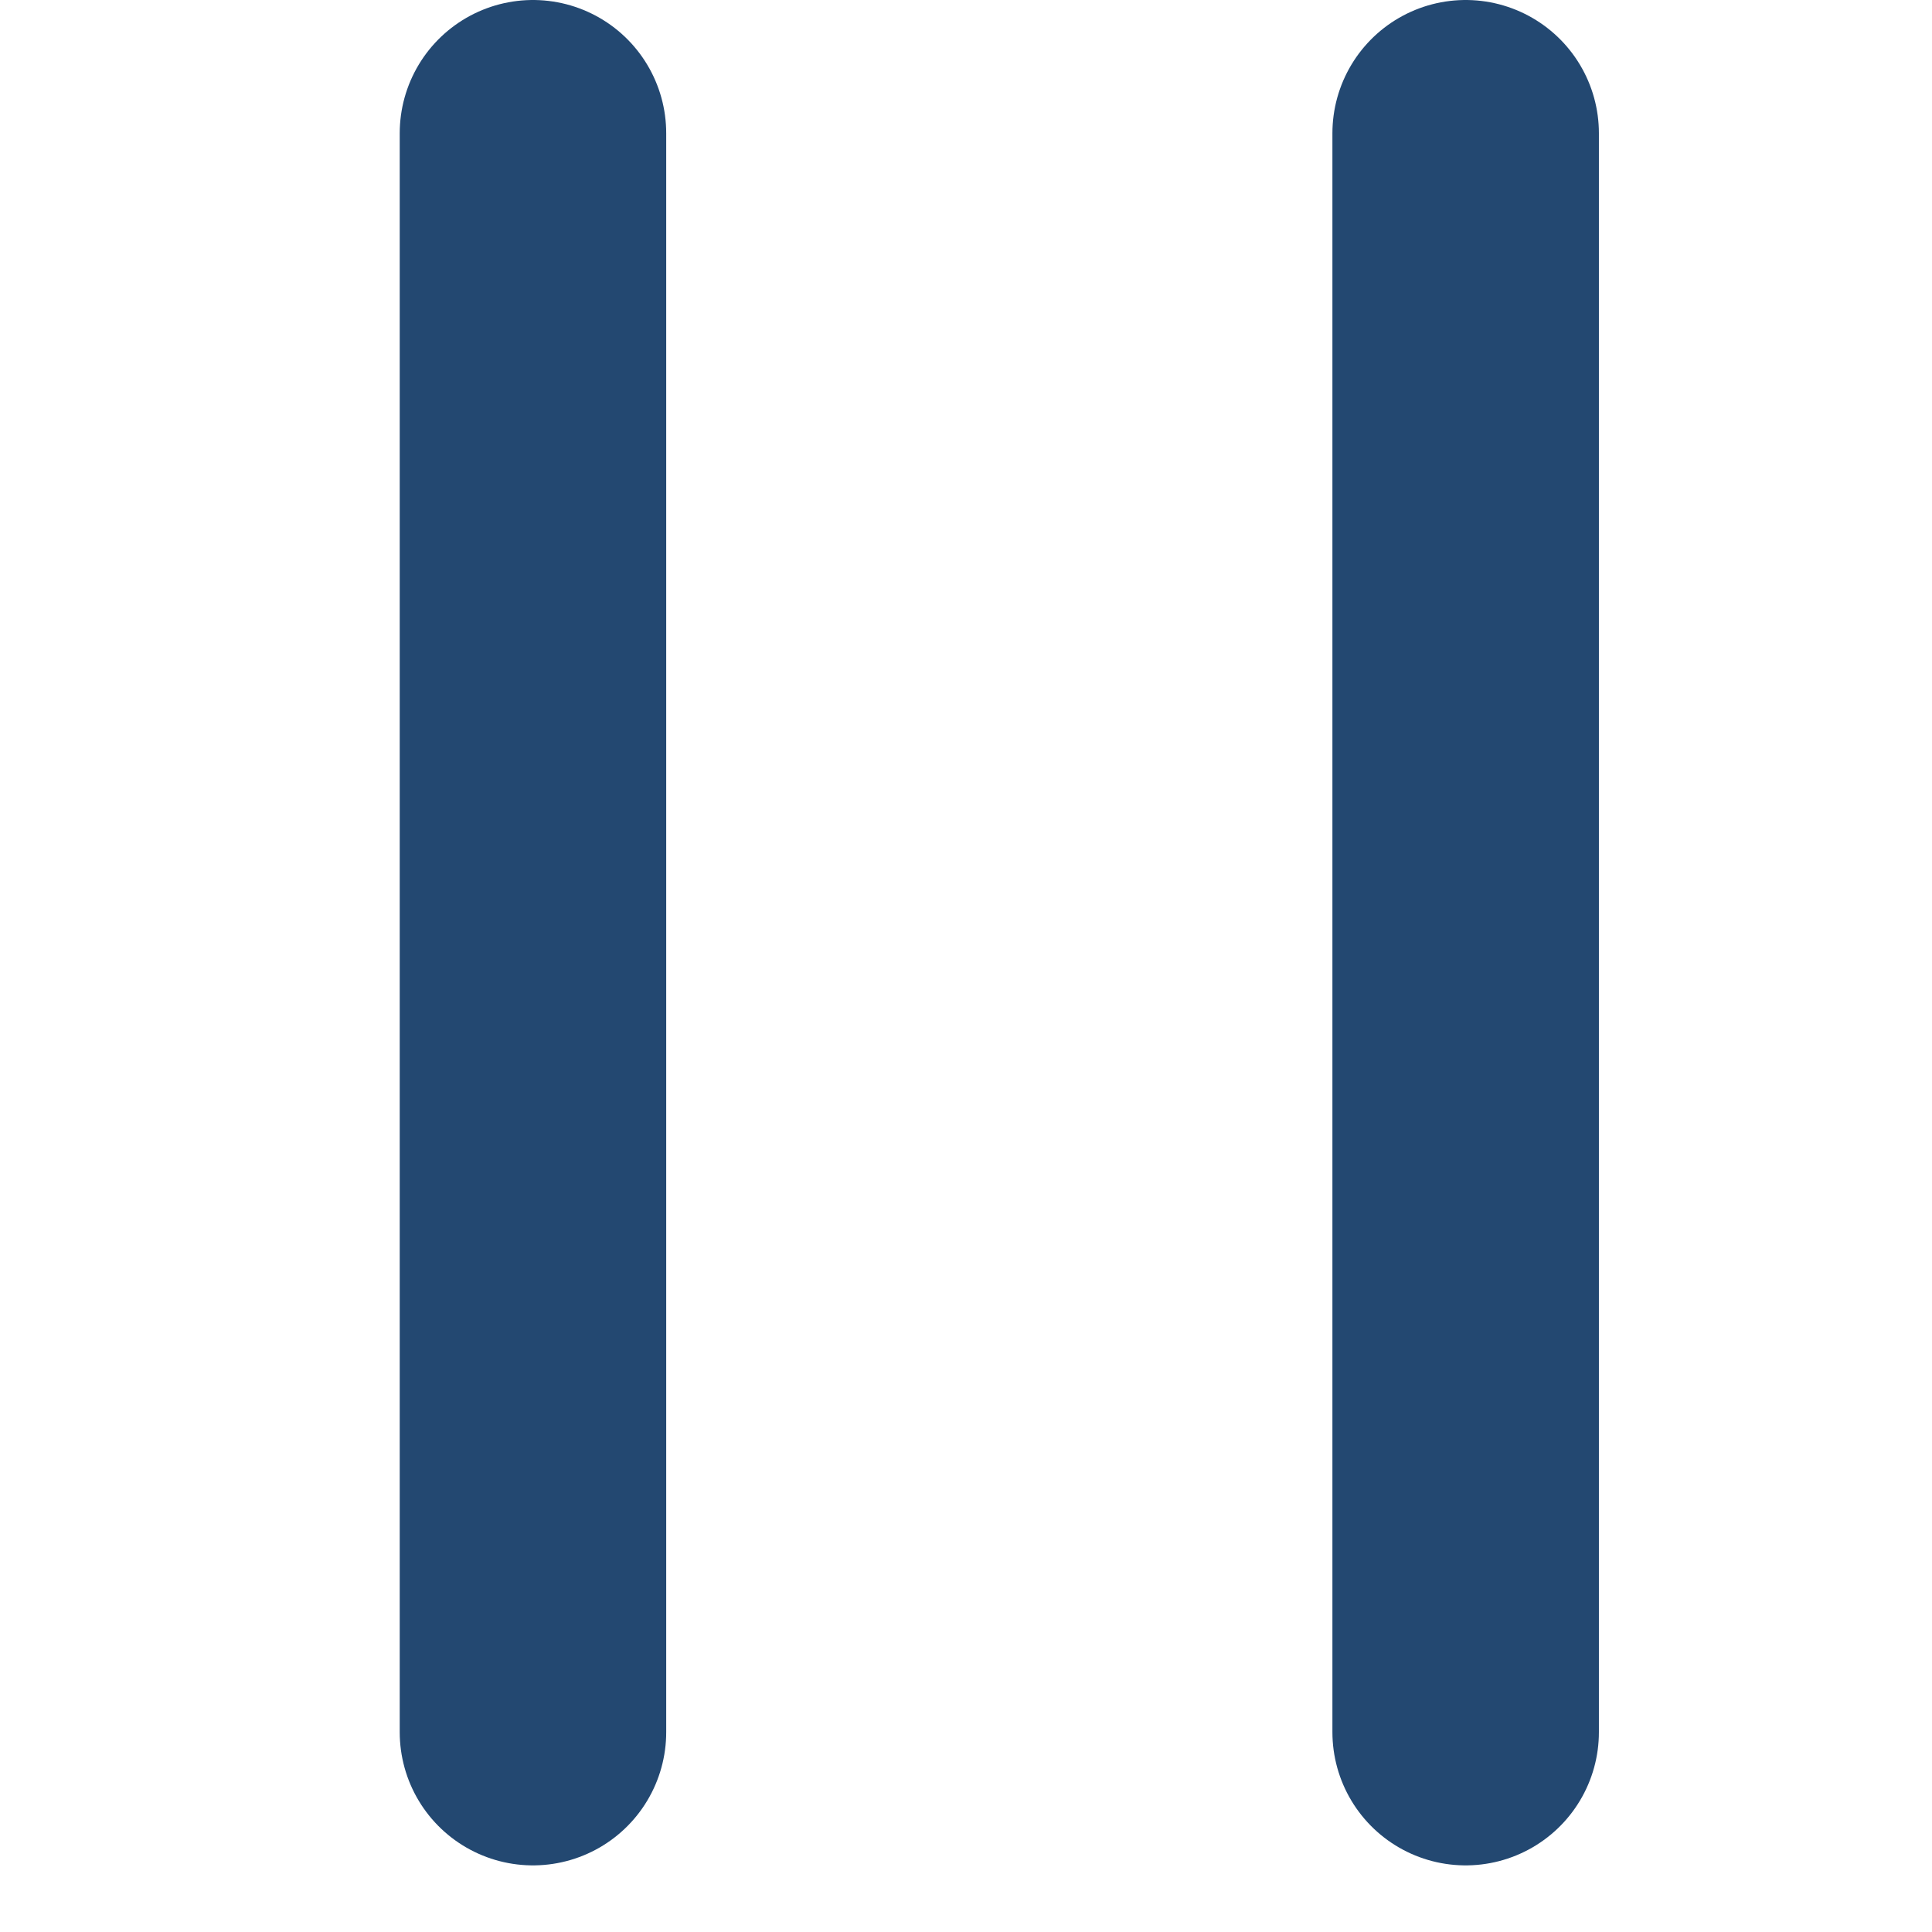
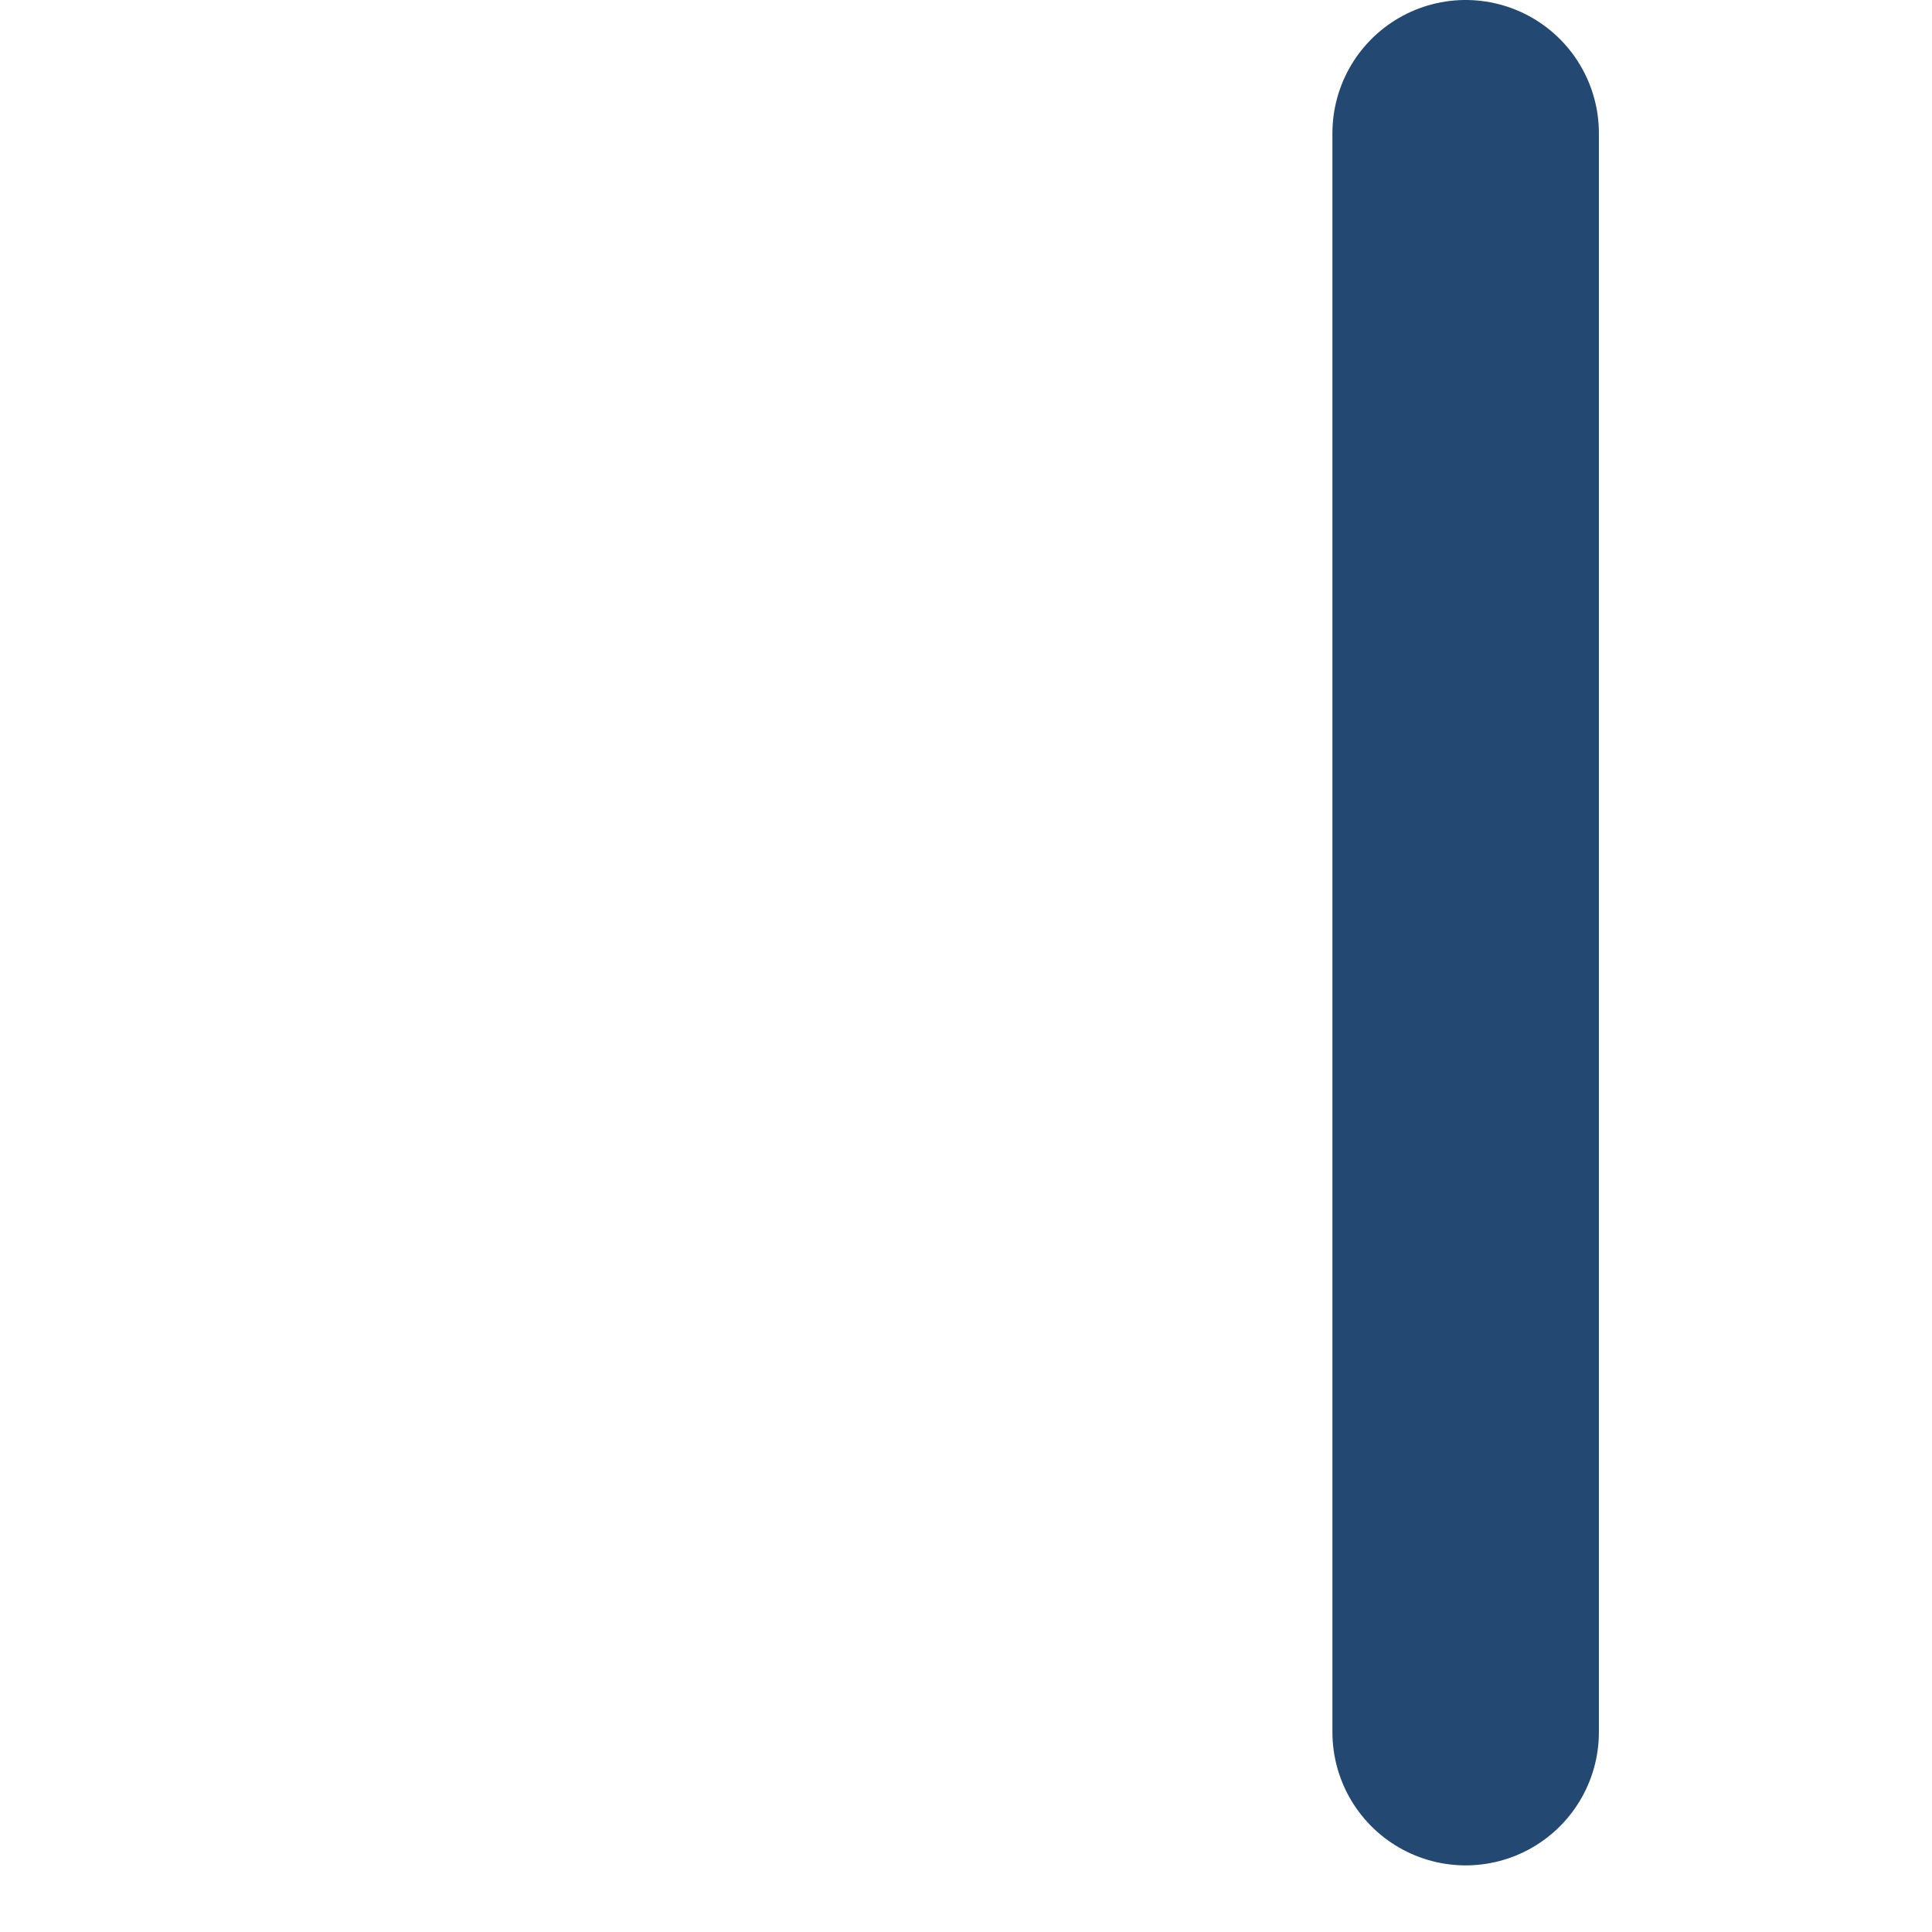
<svg xmlns="http://www.w3.org/2000/svg" width="29" height="29" viewBox="0 0 29 29" fill="none">
-   <path d="M8 26V2" stroke="#234871" stroke-width="4" stroke-linecap="round" stroke-linejoin="round" />
  <path d="M22 26V2" stroke="#234871" stroke-width="4" stroke-linecap="round" stroke-linejoin="round" />
</svg>